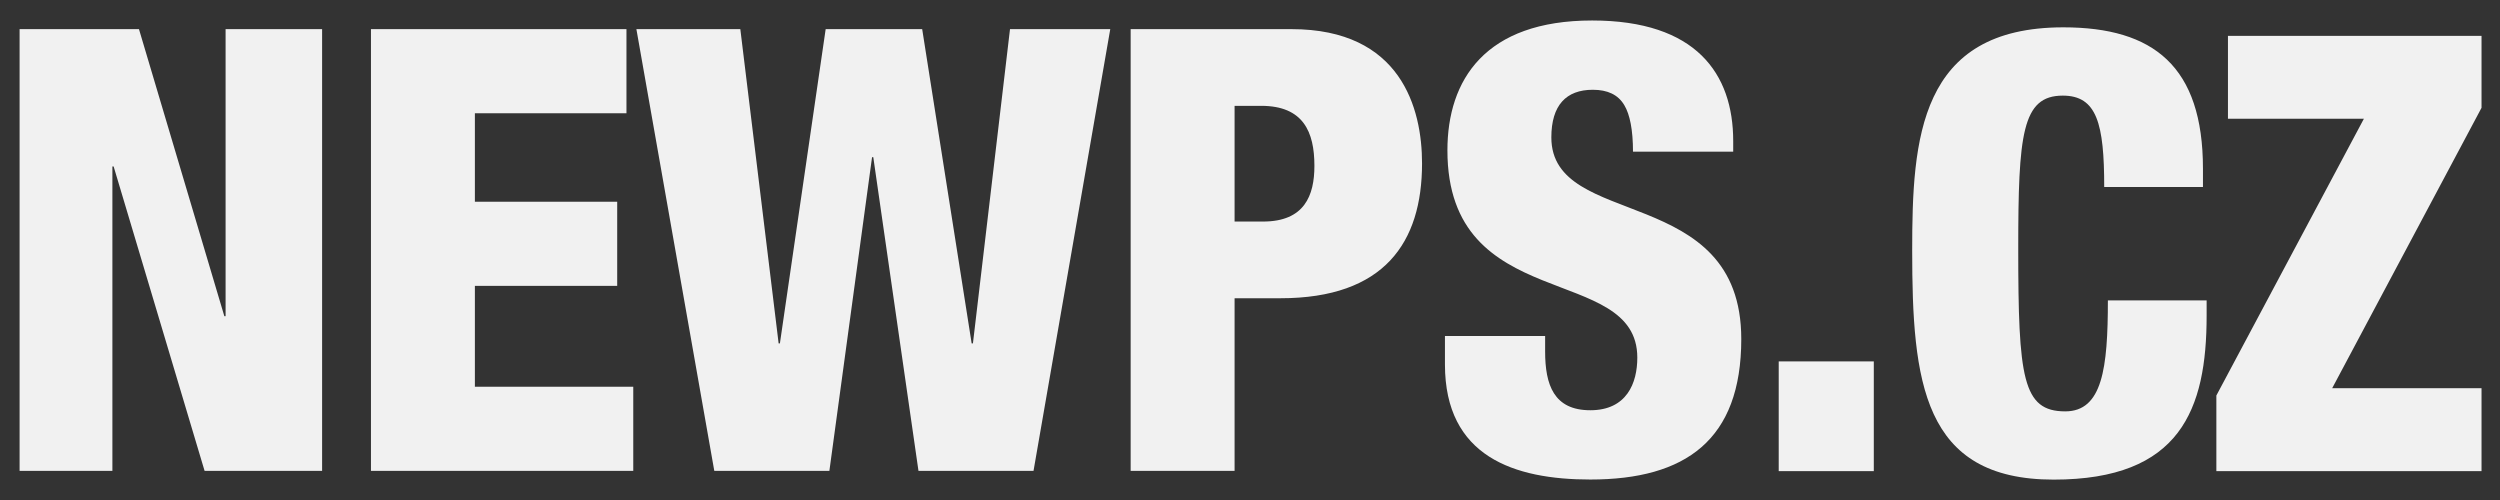
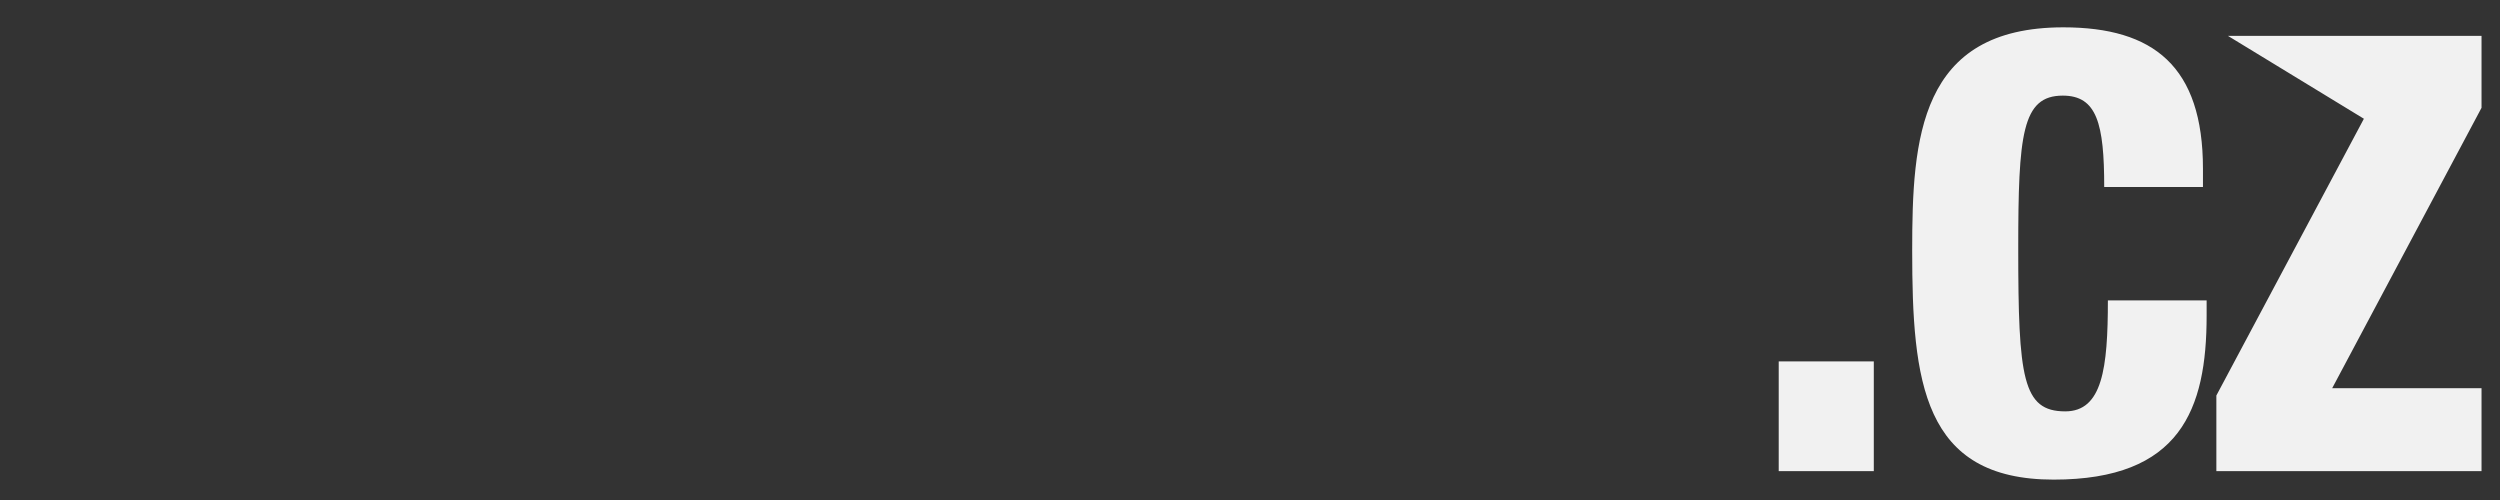
<svg xmlns="http://www.w3.org/2000/svg" width="100%" height="100%" viewBox="0 0 130 26" version="1.1" xml:space="preserve" style="fill-rule:evenodd;clip-rule:evenodd;stroke-linejoin:round;stroke-miterlimit:2;">
  <rect x="0" y="0" width="130" height="26" fill="#333333" stroke="none" />
  <g transform="matrix(0.753,0,0,0.753,16.05,3.21)">
    <g transform="matrix(2.667,0,0,2.667,-19.962,-2.248)">
-       <path d="M0,11.436L2.403,11.436L2.403,3.555L2.435,3.555L4.79,11.436L7.833,11.436L7.833,-0.001L5.334,-0.001L5.334,7.432L5.302,7.432L3.091,-0.001L0,-0.001L0,11.436ZM9.098,11.436L15.89,11.436L15.89,9.258L11.789,9.258L11.789,6.646L15.474,6.646L15.474,4.468L11.789,4.468L11.789,2.177L15.714,2.177L15.714,-0.001L9.098,-0.001L9.098,11.436ZM17.988,11.436L20.968,11.436L22.073,3.315L22.105,3.315L23.275,11.436L26.254,11.436L28.241,-0.001L25.645,-0.001L24.685,8.136L24.652,8.136L23.371,-0.001L20.872,-0.001L19.687,8.136L19.654,8.136L18.662,-0.001L15.971,-0.001L17.988,11.436ZM31.46,1.985L32.149,1.985C33.239,1.985 33.527,2.658 33.527,3.539C33.527,4.308 33.27,4.981 32.197,4.981L31.46,4.981L31.46,1.985ZM28.769,11.436L31.46,11.436L31.46,6.967L32.646,6.967C35.337,6.967 36.314,5.525 36.314,3.475C36.314,2.049 35.769,-0.001 32.934,-0.001L28.769,-0.001L28.769,11.436ZM36.907,7.944L36.907,8.681C36.907,11.068 38.701,11.661 40.671,11.661C43.138,11.661 44.58,10.636 44.58,8.024C44.58,3.972 39.662,5.205 39.662,2.802C39.662,1.969 40.046,1.569 40.736,1.569C41.12,1.569 41.392,1.697 41.552,1.969C41.696,2.209 41.776,2.61 41.776,3.171L44.371,3.171L44.371,2.898C44.371,1.152 43.41,-0.225 40.719,-0.225C37.948,-0.225 36.971,1.312 36.971,3.138C36.971,7.415 41.888,6.038 41.888,8.505C41.888,9.162 41.616,9.867 40.671,9.867C39.726,9.867 39.501,9.21 39.501,8.344L39.501,7.944L36.907,7.944Z" style="fill:rgb(241,241,241);fill-rule:nonzero;" />
-     </g>
+       </g>
    <g transform="matrix(2.667,0,0,2.667,-573.662,-61.396)">
-       <path d="M253.161,33.621L255.623,33.621L255.623,30.78L253.161,30.78L253.161,33.621ZM264.146,26.265L264.146,25.792C264.146,23.14 262.867,22.13 260.531,22.13C256.79,22.13 256.617,25.018 256.617,27.907C256.617,31.3 256.885,33.841 260.279,33.841C263.562,33.841 264.241,32.026 264.241,29.595L264.241,29.201L261.684,29.201C261.684,30.953 261.542,32.074 260.579,32.074C259.474,32.074 259.363,31.205 259.363,27.859C259.364,24.908 259.458,23.898 260.516,23.898C261.4,23.898 261.589,24.624 261.589,26.265L264.146,26.265ZM264.493,33.621L271.359,33.621L271.359,31.474L267.492,31.474L271.359,24.214L271.359,22.351L264.793,22.351L264.793,24.497L268.313,24.497L264.493,31.663L264.493,33.621Z" style="fill:rgb(241,241,241);fill-rule:nonzero;" />
+       <path d="M253.161,33.621L255.623,33.621L255.623,30.78L253.161,30.78L253.161,33.621ZM264.146,26.265L264.146,25.792C264.146,23.14 262.867,22.13 260.531,22.13C256.79,22.13 256.617,25.018 256.617,27.907C256.617,31.3 256.885,33.841 260.279,33.841C263.562,33.841 264.241,32.026 264.241,29.595L264.241,29.201L261.684,29.201C261.684,30.953 261.542,32.074 260.579,32.074C259.474,32.074 259.363,31.205 259.363,27.859C259.364,24.908 259.458,23.898 260.516,23.898C261.4,23.898 261.589,24.624 261.589,26.265L264.146,26.265ZM264.493,33.621L271.359,33.621L271.359,31.474L267.492,31.474L271.359,24.214L271.359,22.351L264.793,22.351L268.313,24.497L264.493,31.663L264.493,33.621Z" style="fill:rgb(241,241,241);fill-rule:nonzero;" />
    </g>
  </g>
</svg>